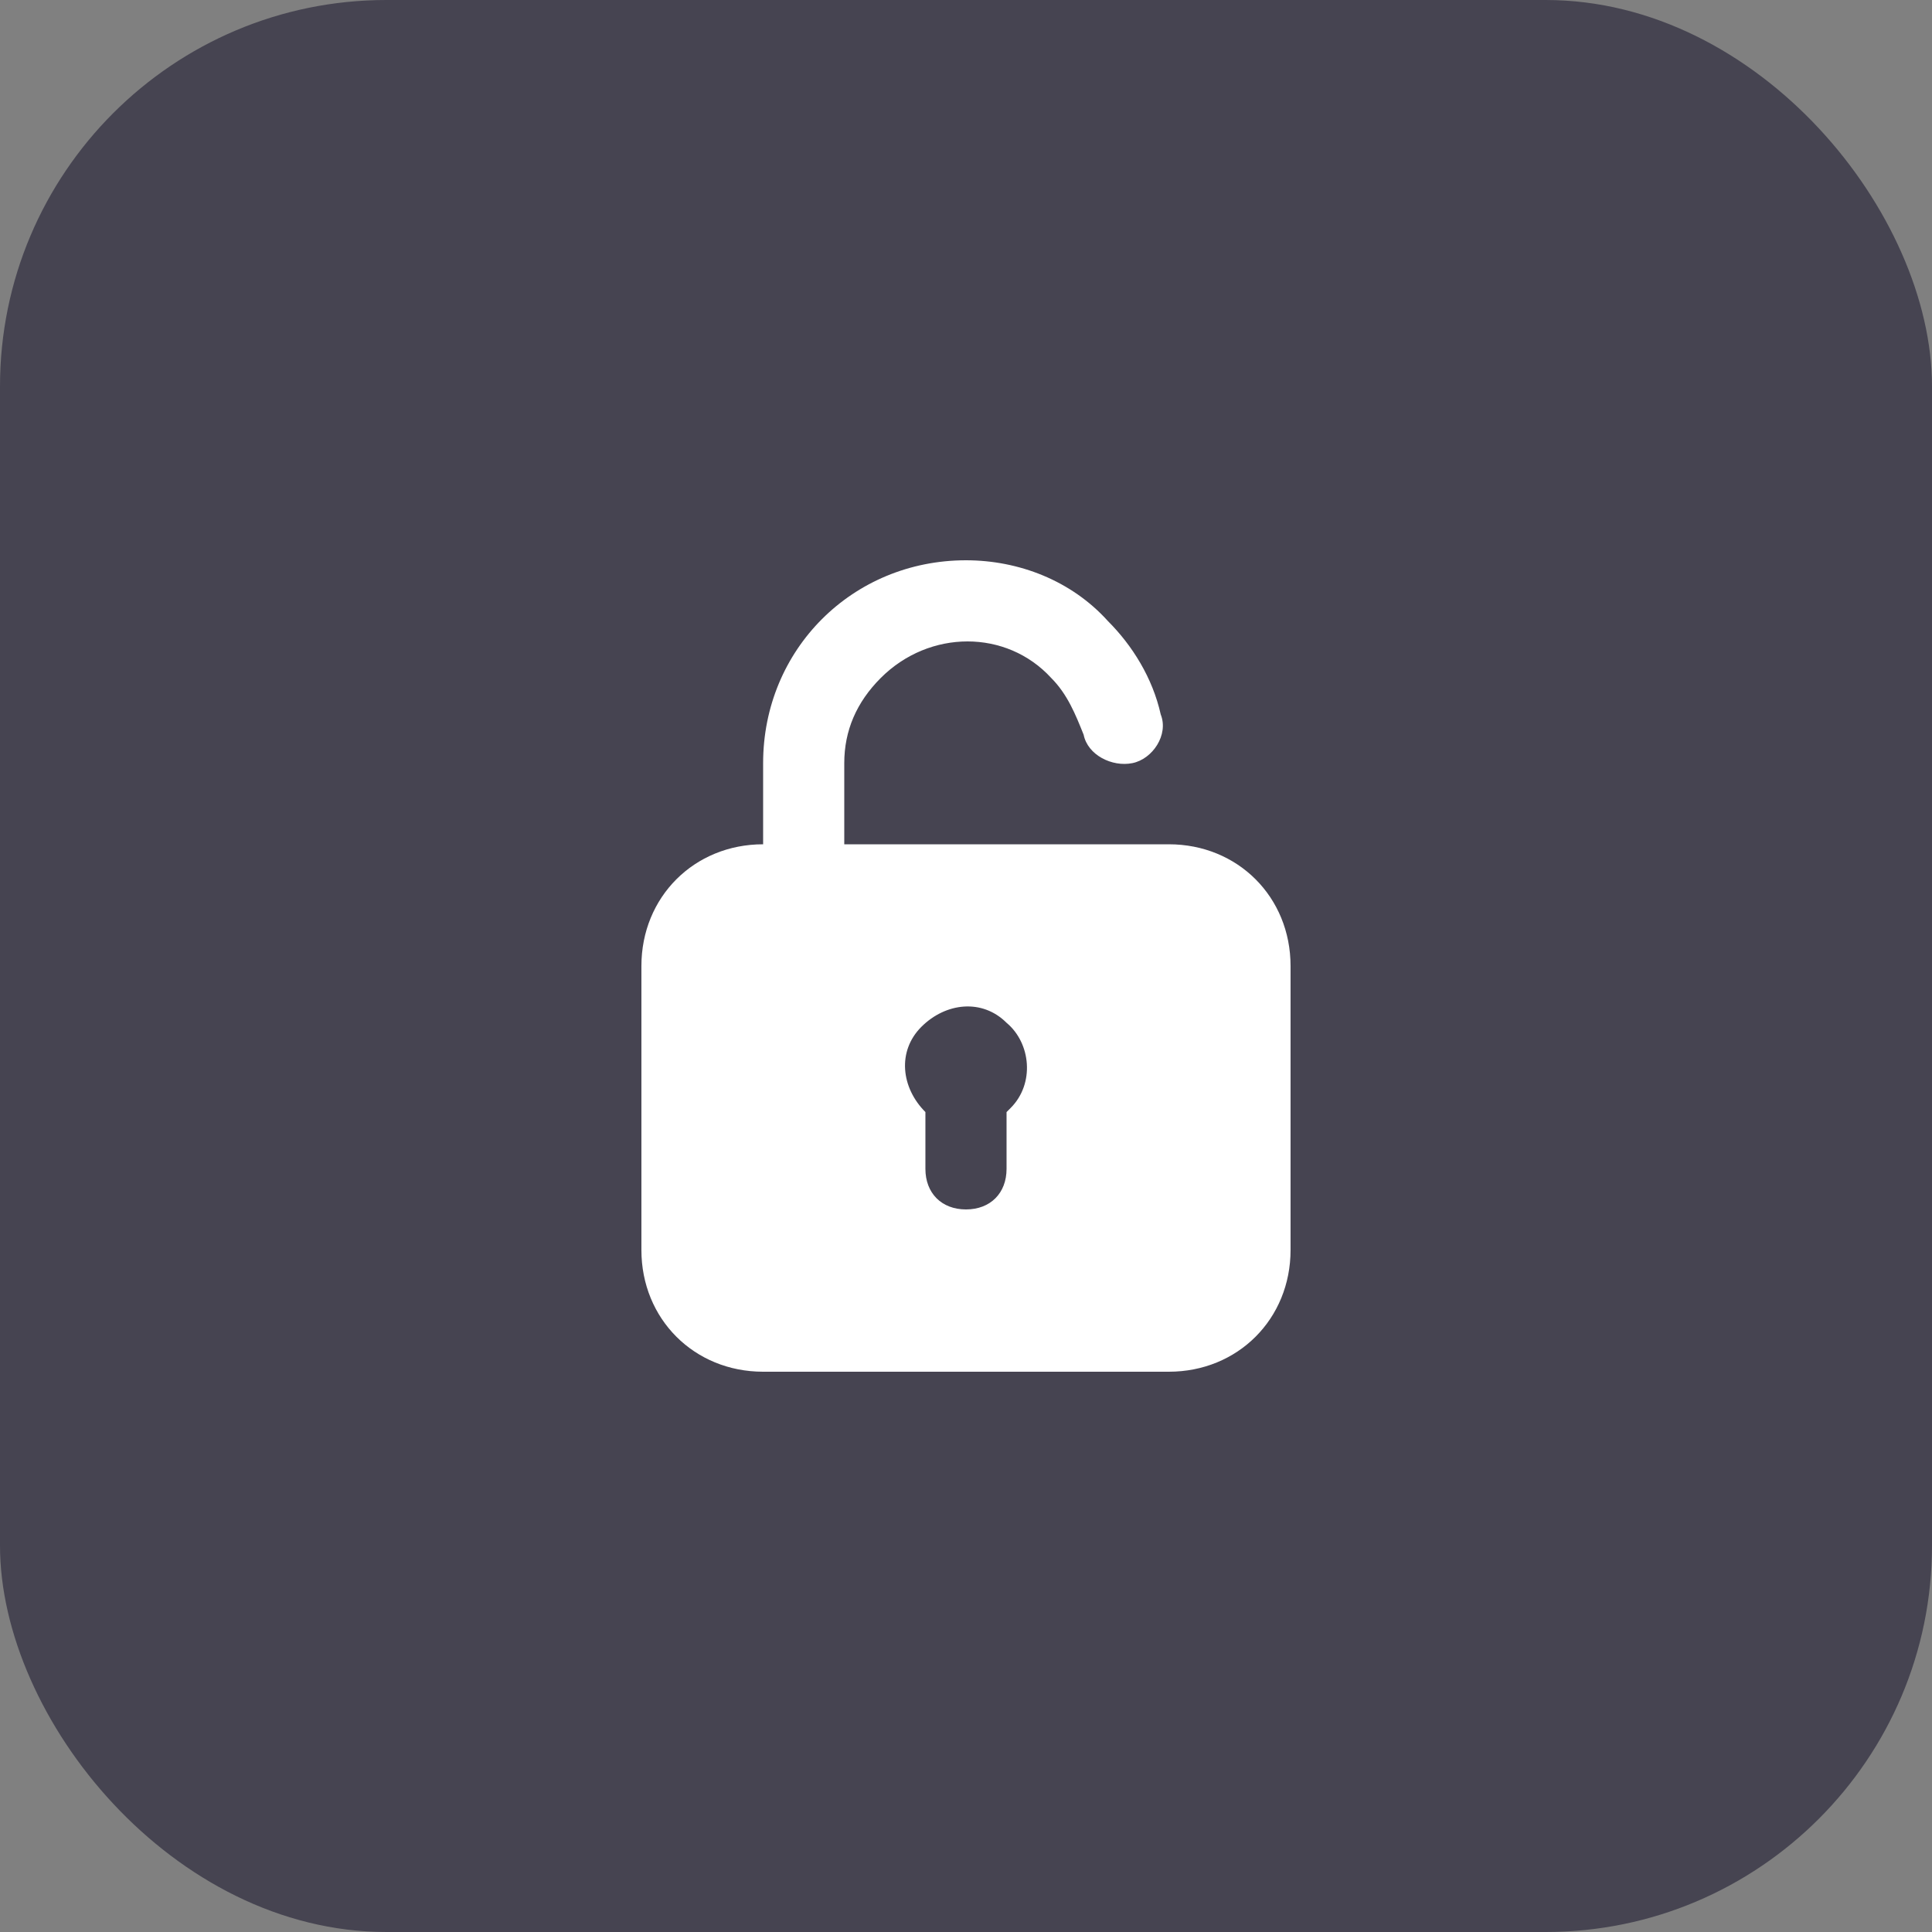
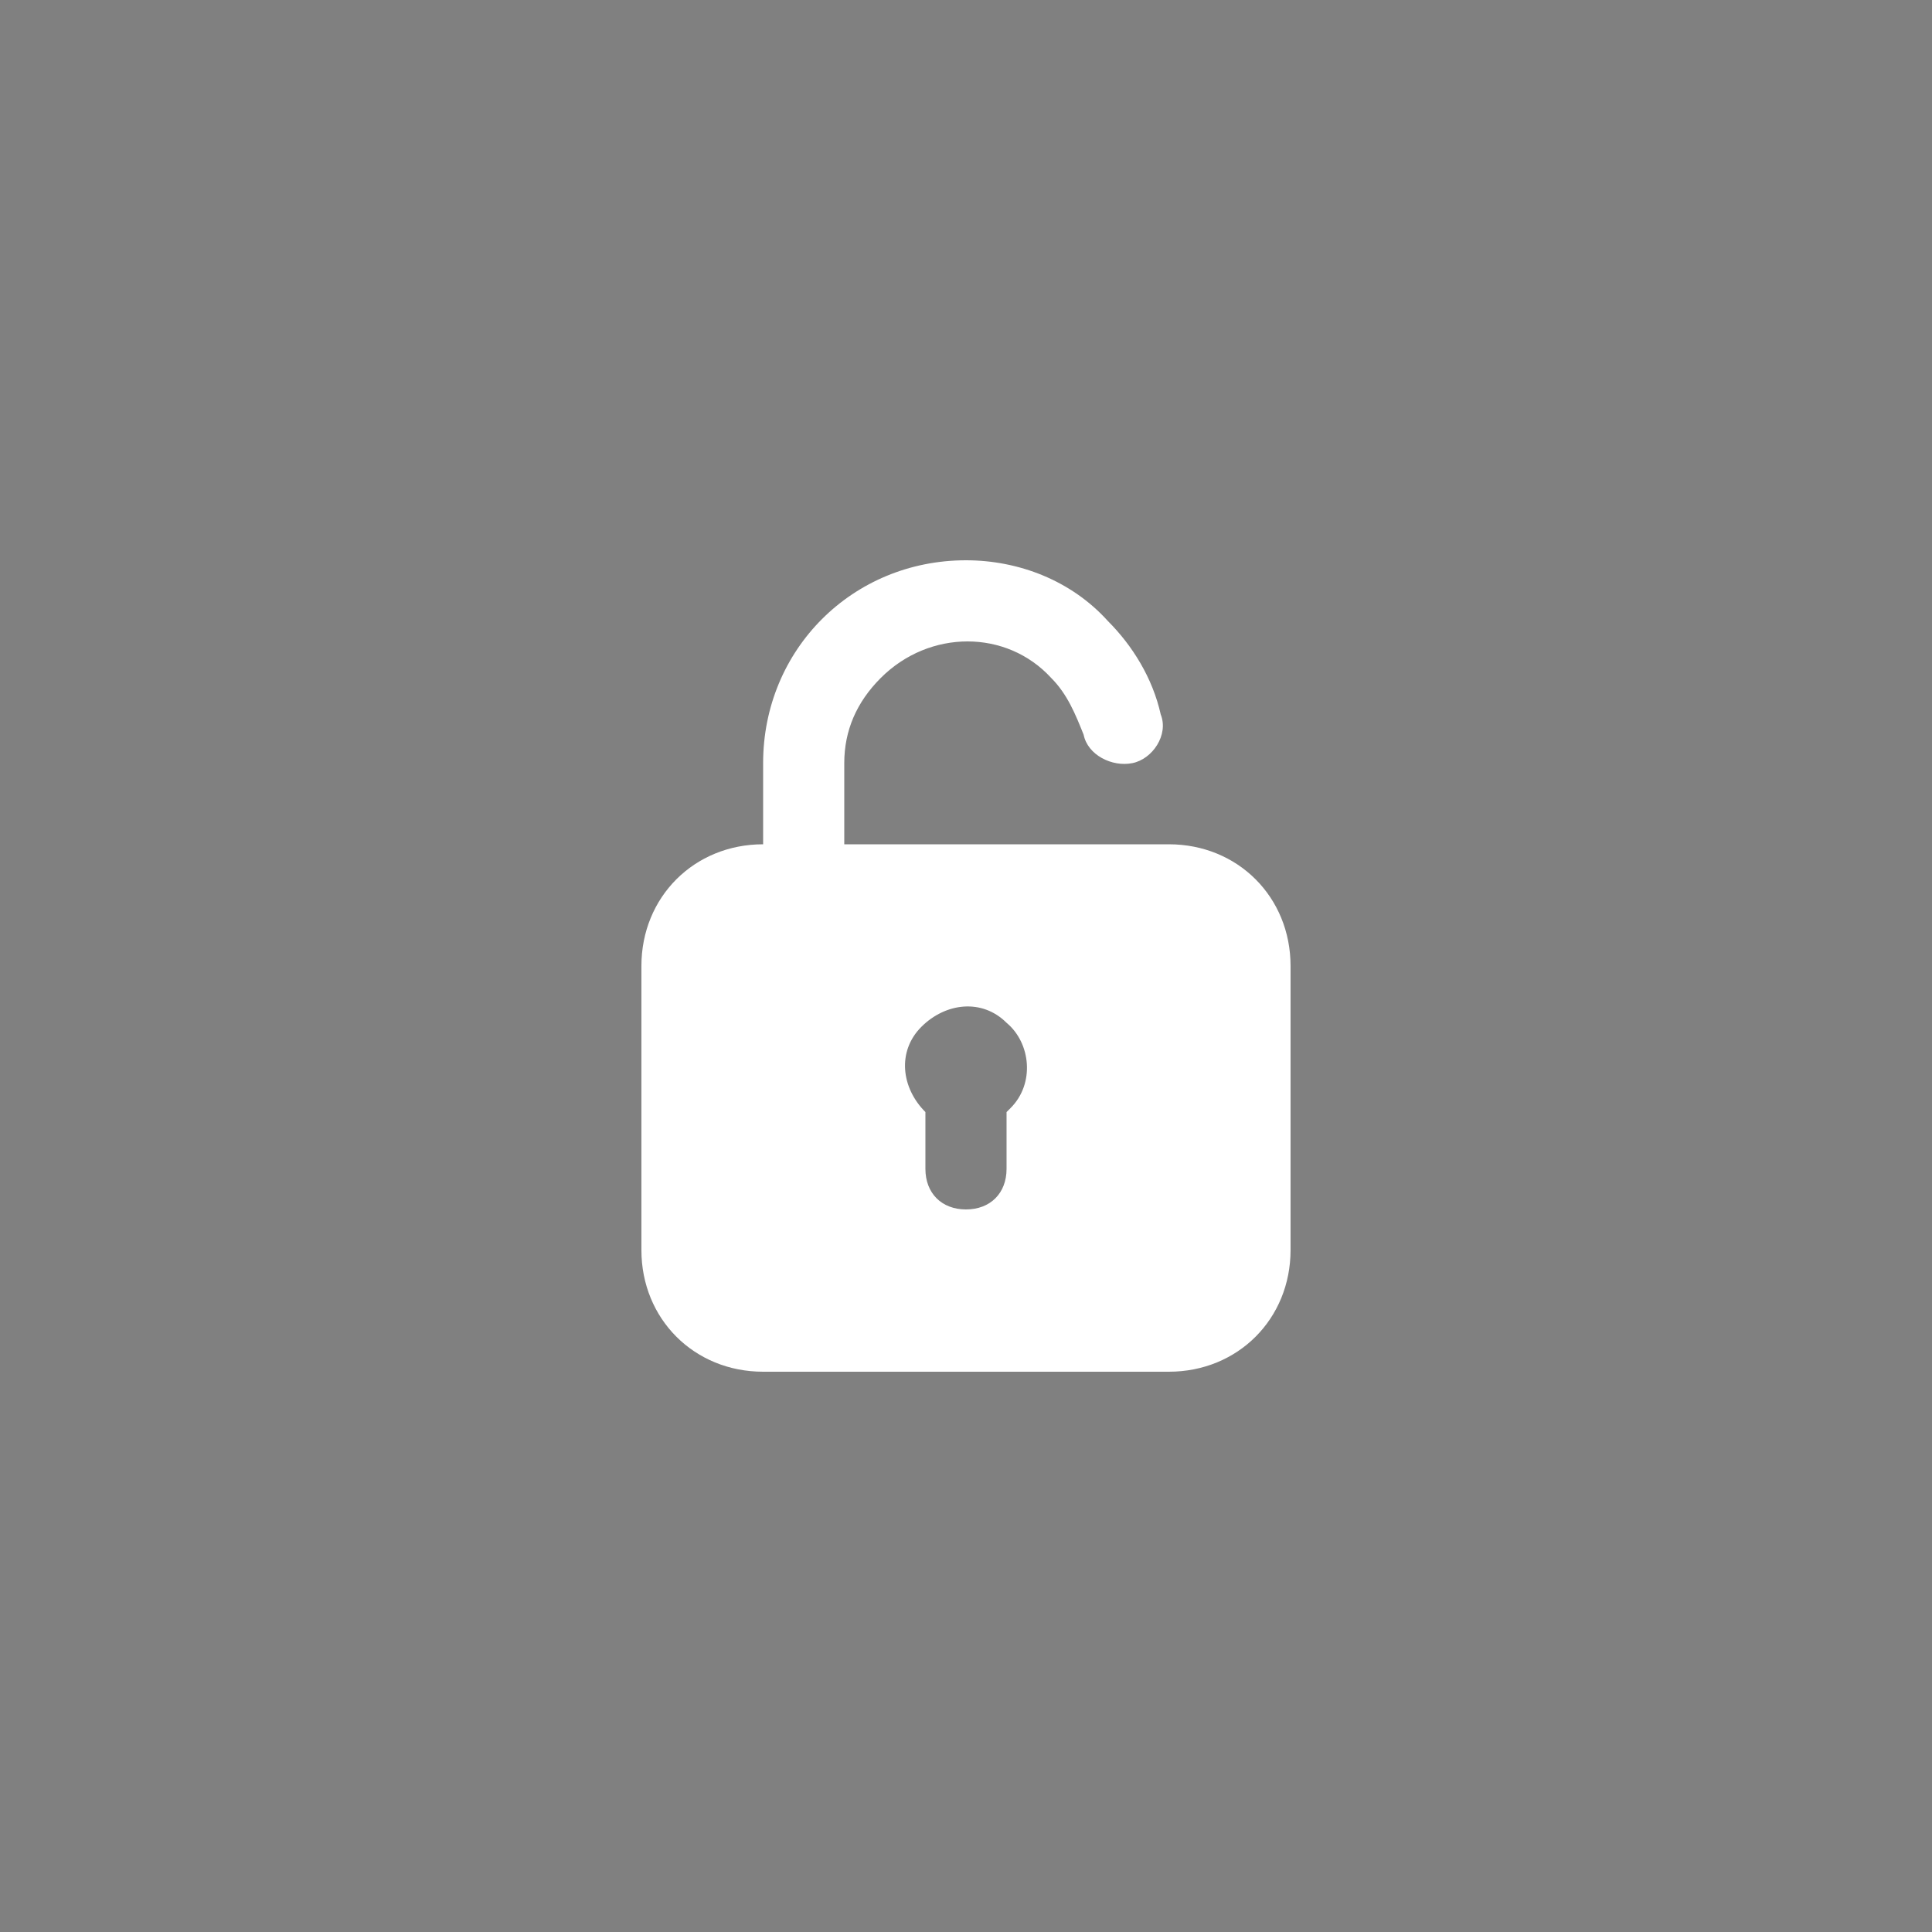
<svg xmlns="http://www.w3.org/2000/svg" width="100" height="100" viewBox="0 0 100 100" fill="none">
  <rect x="0" y="0" width="100" height="100" fill="#808080" stroke="none" />
-   <rect width="100" height="100" rx="20" fill="#464451" />
  <path d="M60.499 43.7H43.699V39.5C43.699 37.82 44.329 36.35 45.589 35.09C48.109 32.57 52.099 32.57 54.409 35.09C55.249 35.93 55.669 36.98 56.089 38.03C56.299 39.08 57.559 39.71 58.609 39.5C59.659 39.29 60.499 38.03 60.079 36.98C59.659 35.09 58.609 33.41 57.349 32.15C55.459 30.05 52.729 29 49.999 29C44.119 29 39.499 33.62 39.499 39.5V43.7C35.929 43.7 33.199 46.43 33.199 50V64.7C33.199 68.27 35.929 71 39.499 71H60.499C64.069 71 66.799 68.27 66.799 64.7V50C66.799 46.43 64.069 43.7 60.499 43.7ZM52.309 57.35L52.099 57.56V60.5C52.099 61.76 51.259 62.6 49.999 62.6C48.739 62.6 47.899 61.76 47.899 60.5V57.56C46.639 56.3 46.429 54.41 47.689 53.15C48.949 51.89 50.839 51.68 52.099 52.94C53.359 53.99 53.569 56.09 52.309 57.35Z" fill="white" />
</svg>